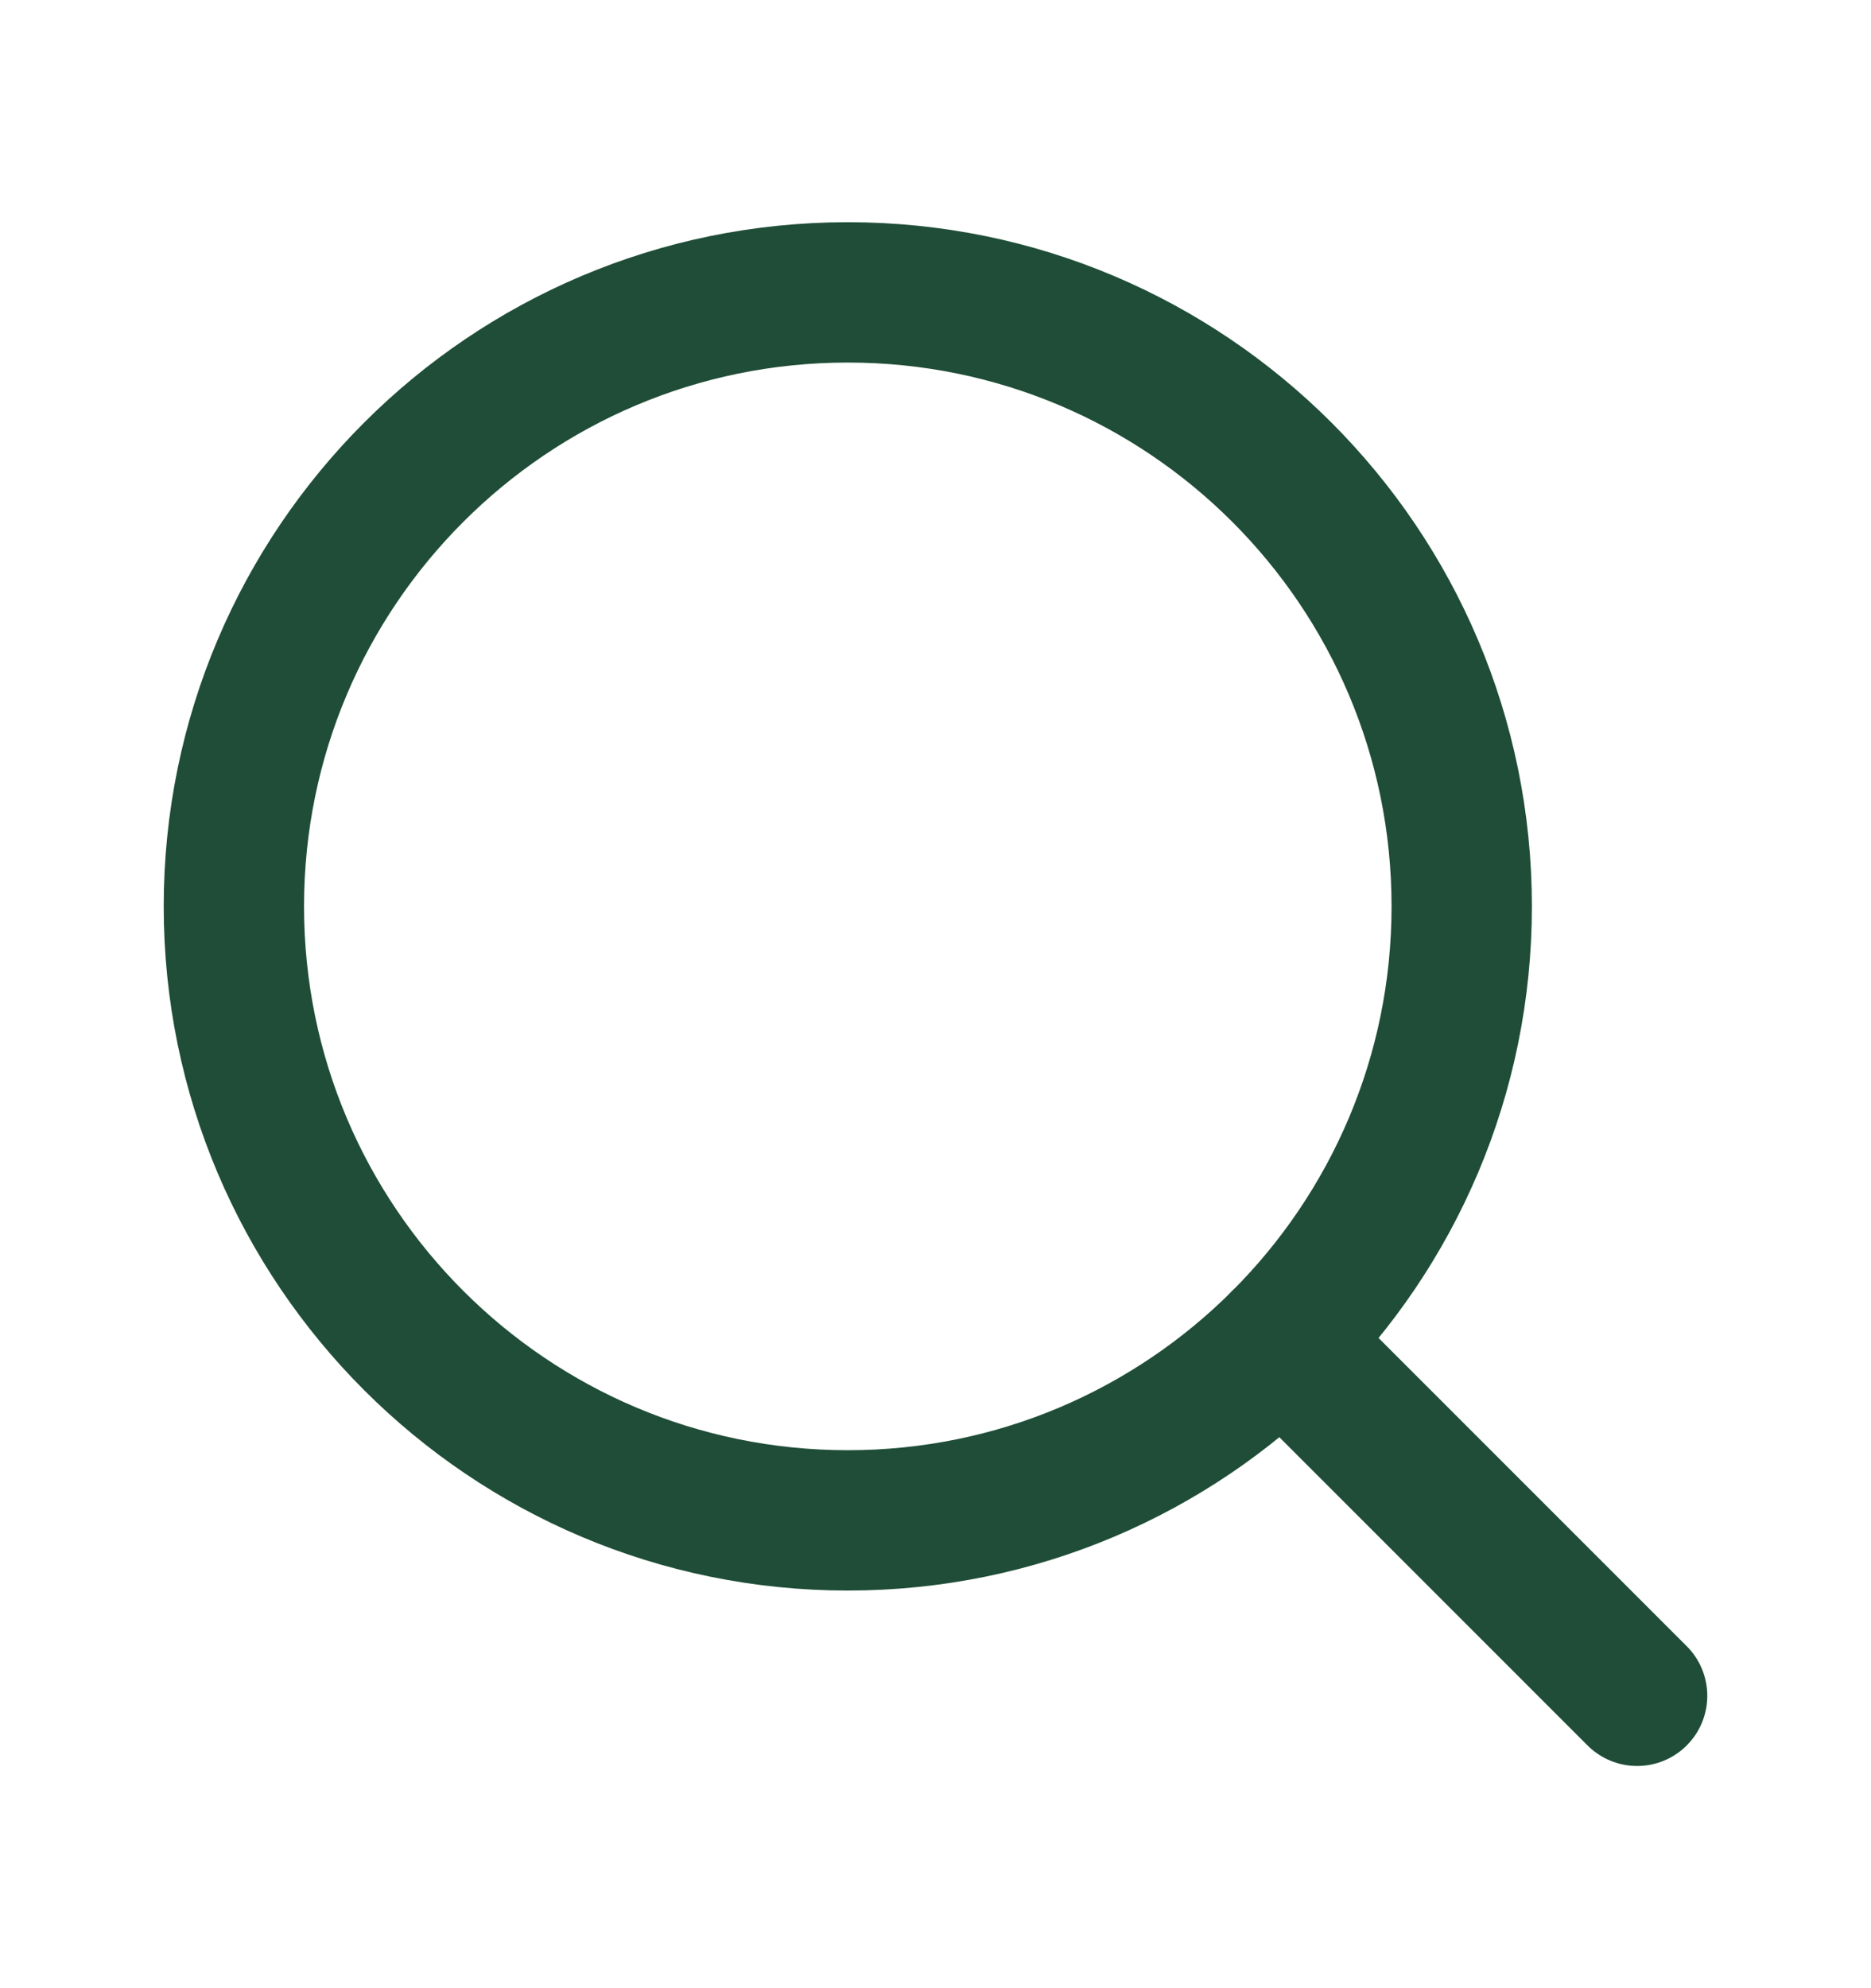
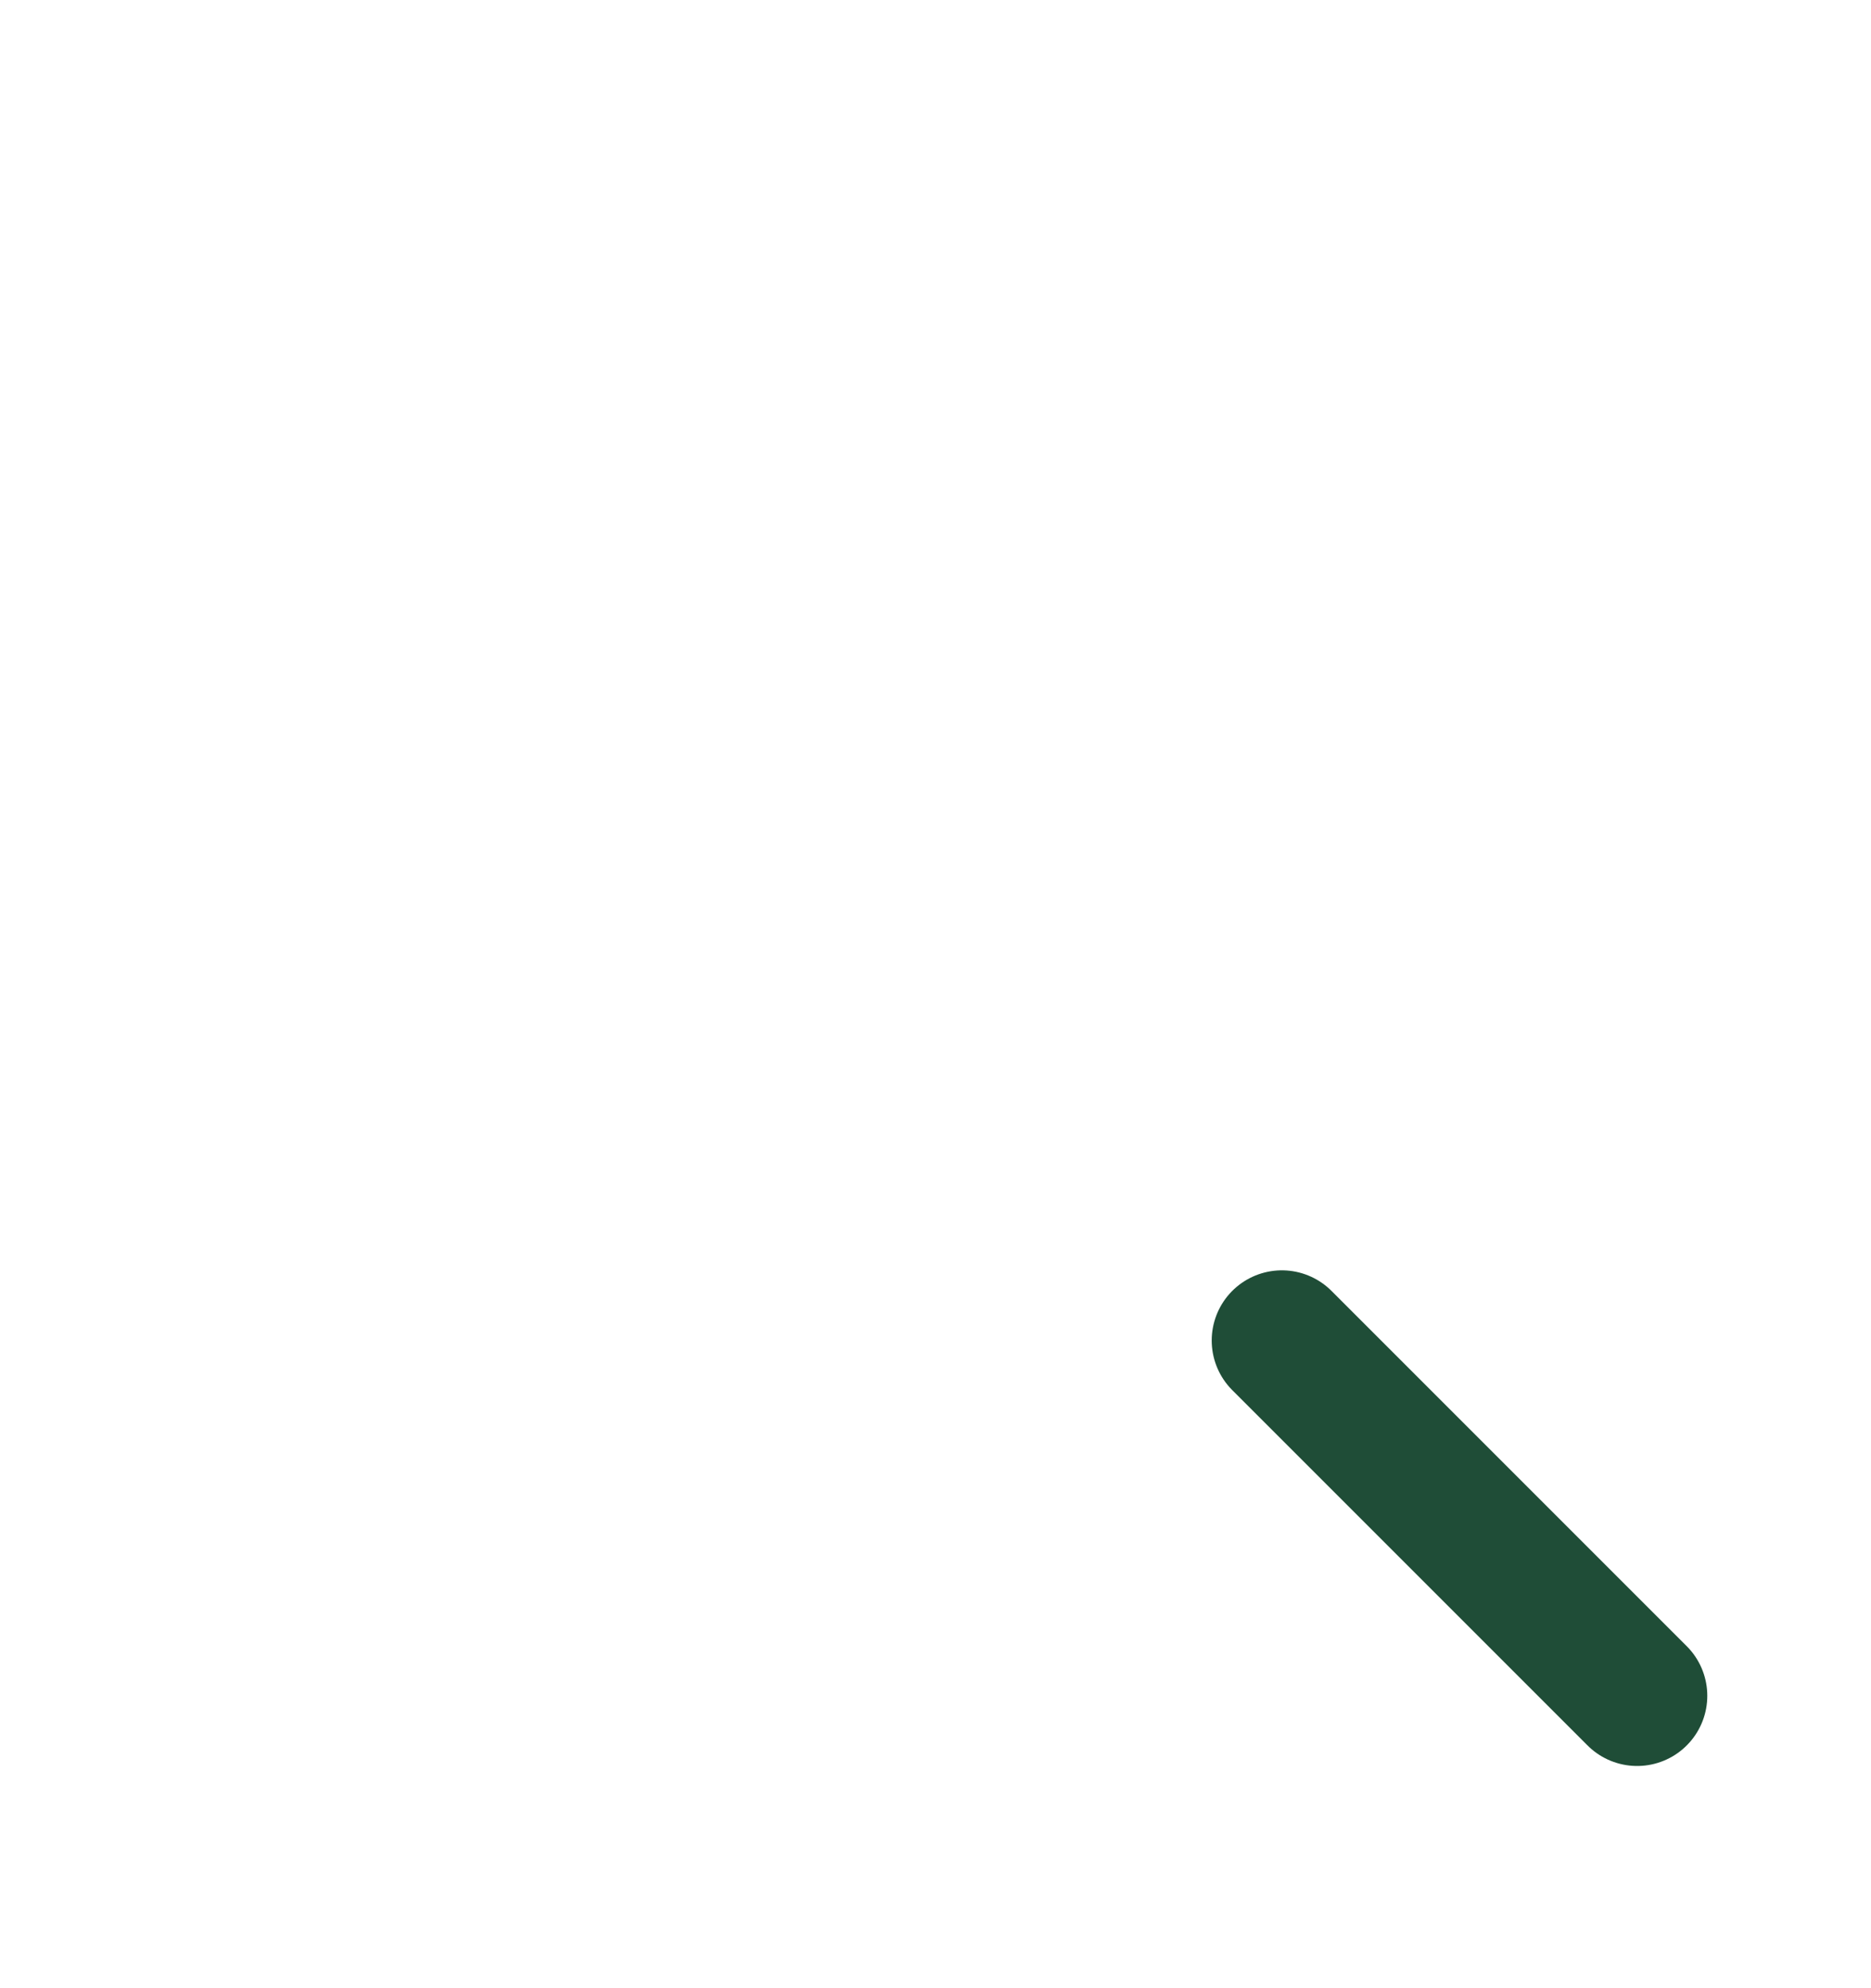
<svg xmlns="http://www.w3.org/2000/svg" width="16" height="17" viewBox="0 0 16 17" fill="none">
-   <path d="M7.25 13C10.149 13 12.5 10.649 12.5 7.75C12.5 4.851 10.149 2.5 7.25 2.5C4.351 2.5 2 4.851 2 7.75C2 10.649 4.351 13 7.25 13Z" stroke="#1F4D37" stroke-width="1.2" stroke-linecap="round" stroke-linejoin="round" />
  <path d="M10.962 11.462L14 14.5" stroke="#1F4D37" stroke-width="1.2" stroke-linecap="round" stroke-linejoin="round" />
</svg>